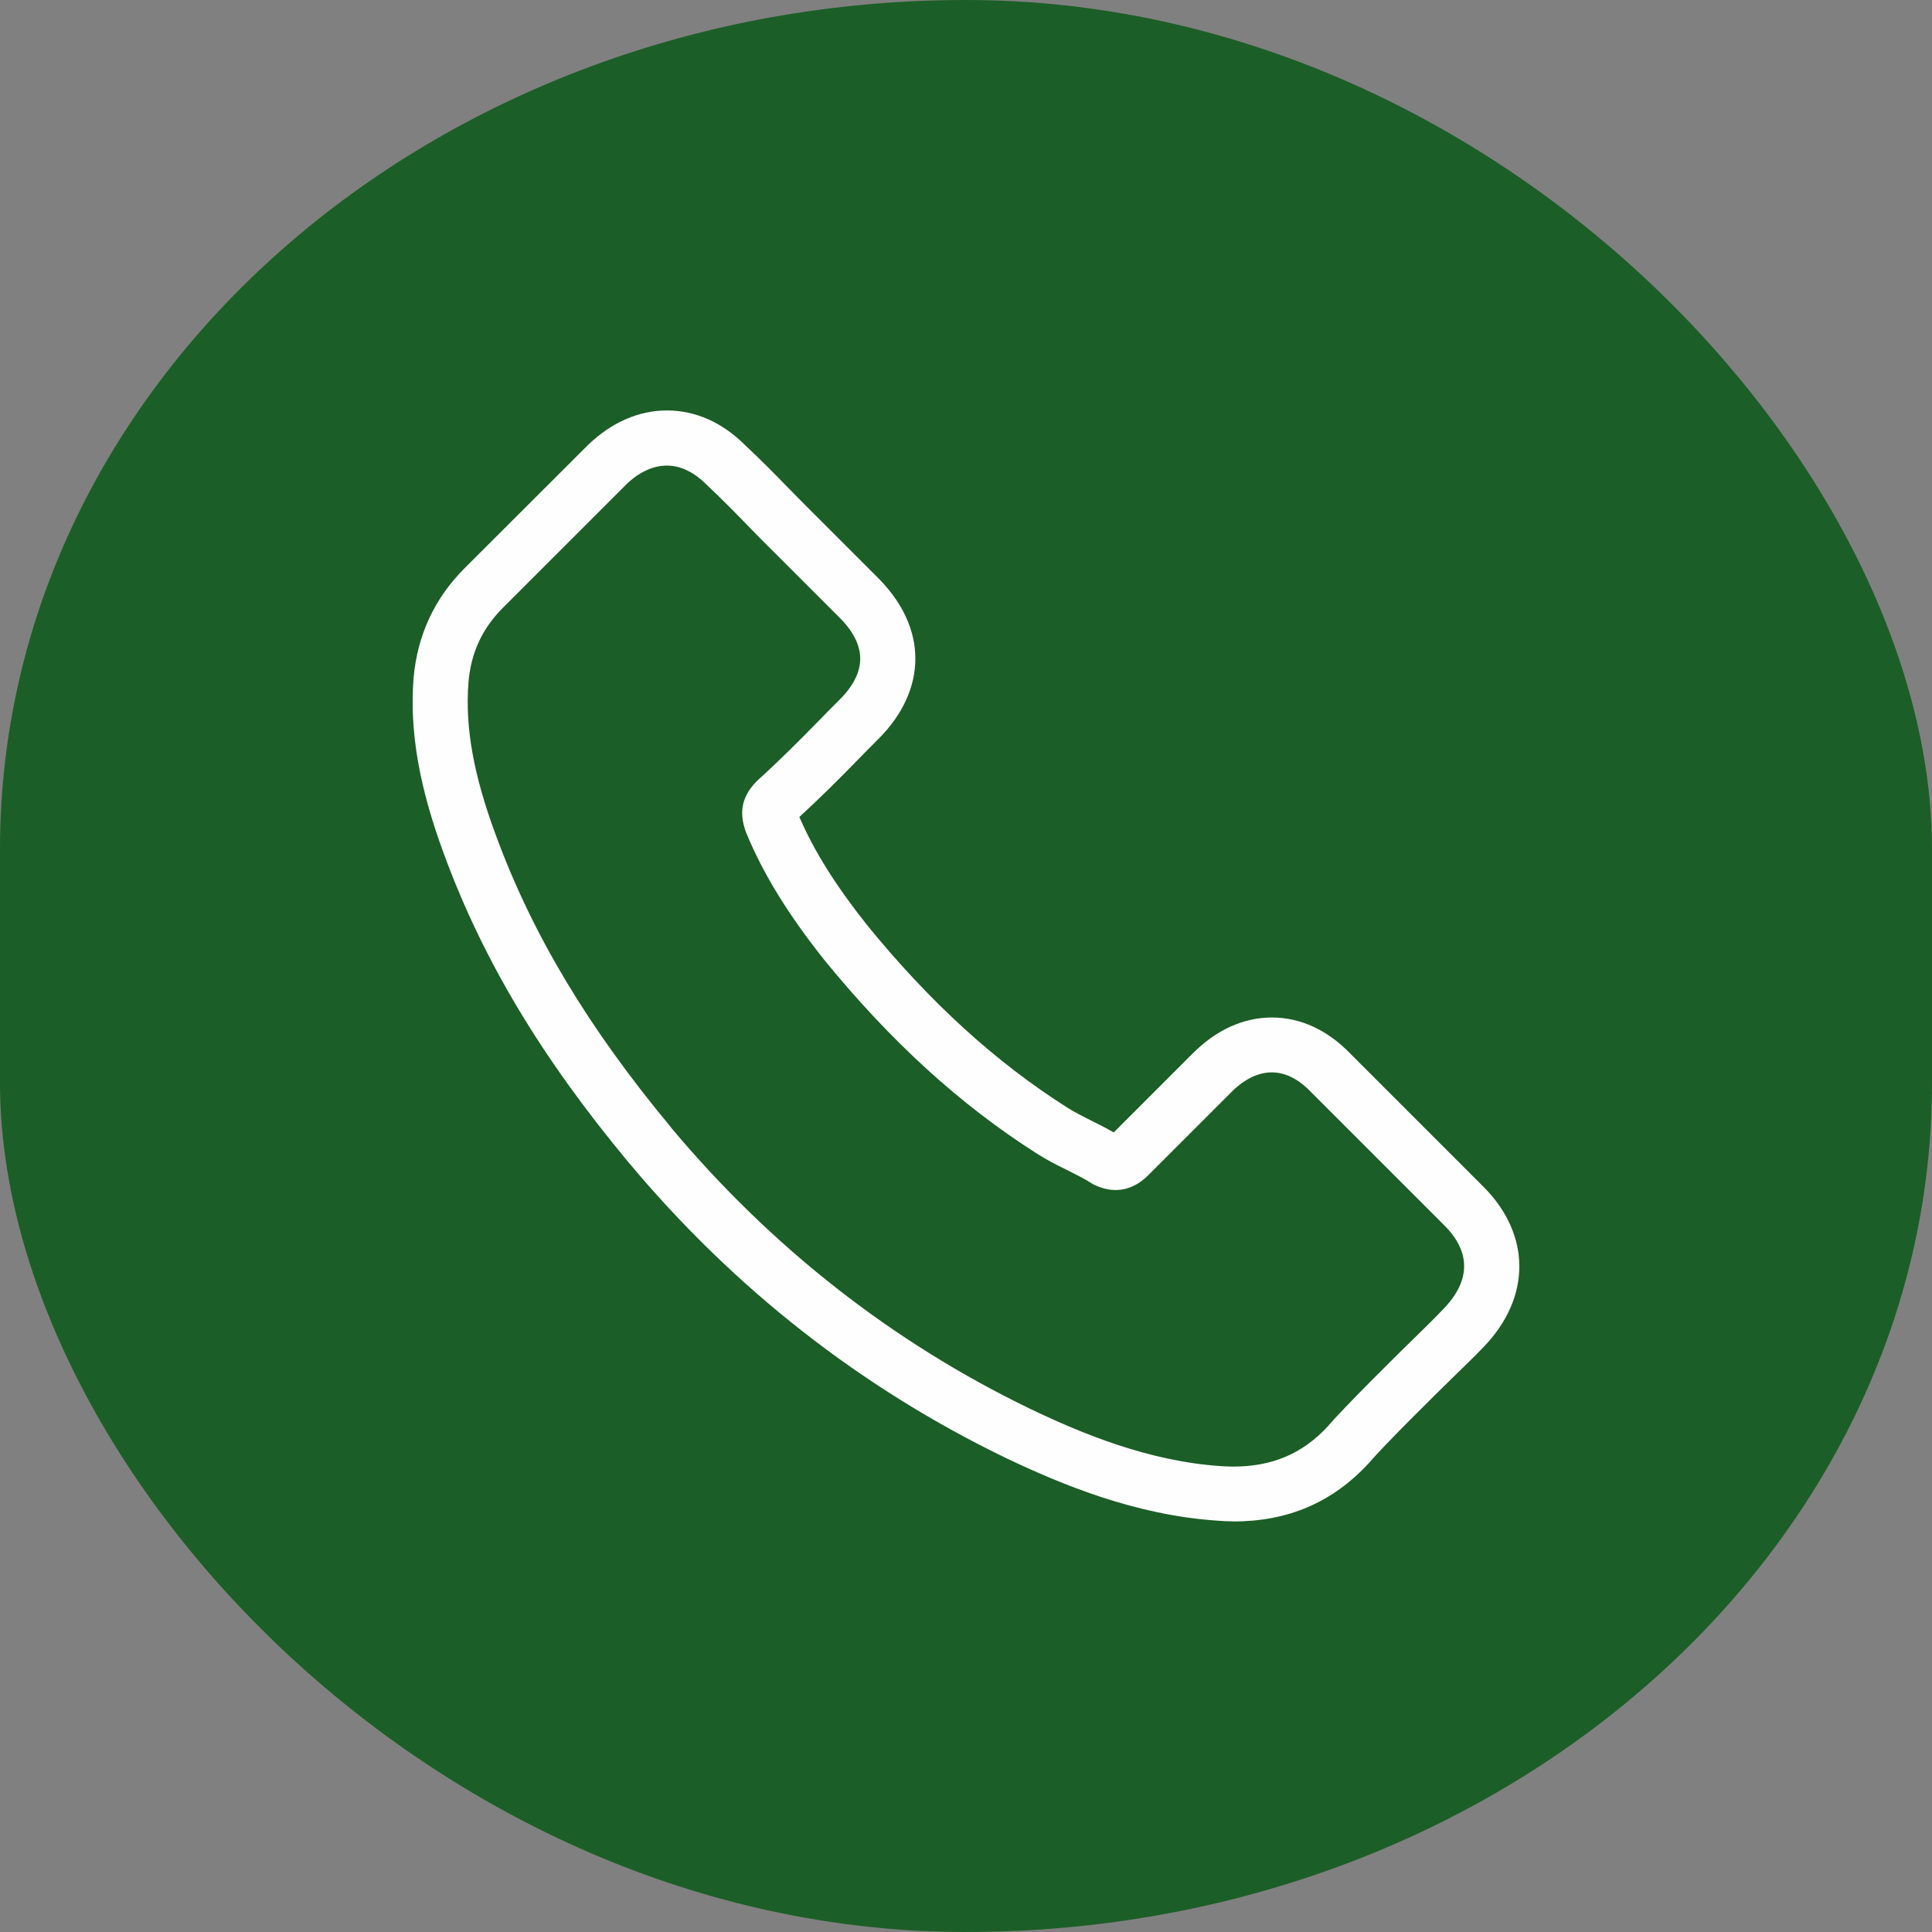
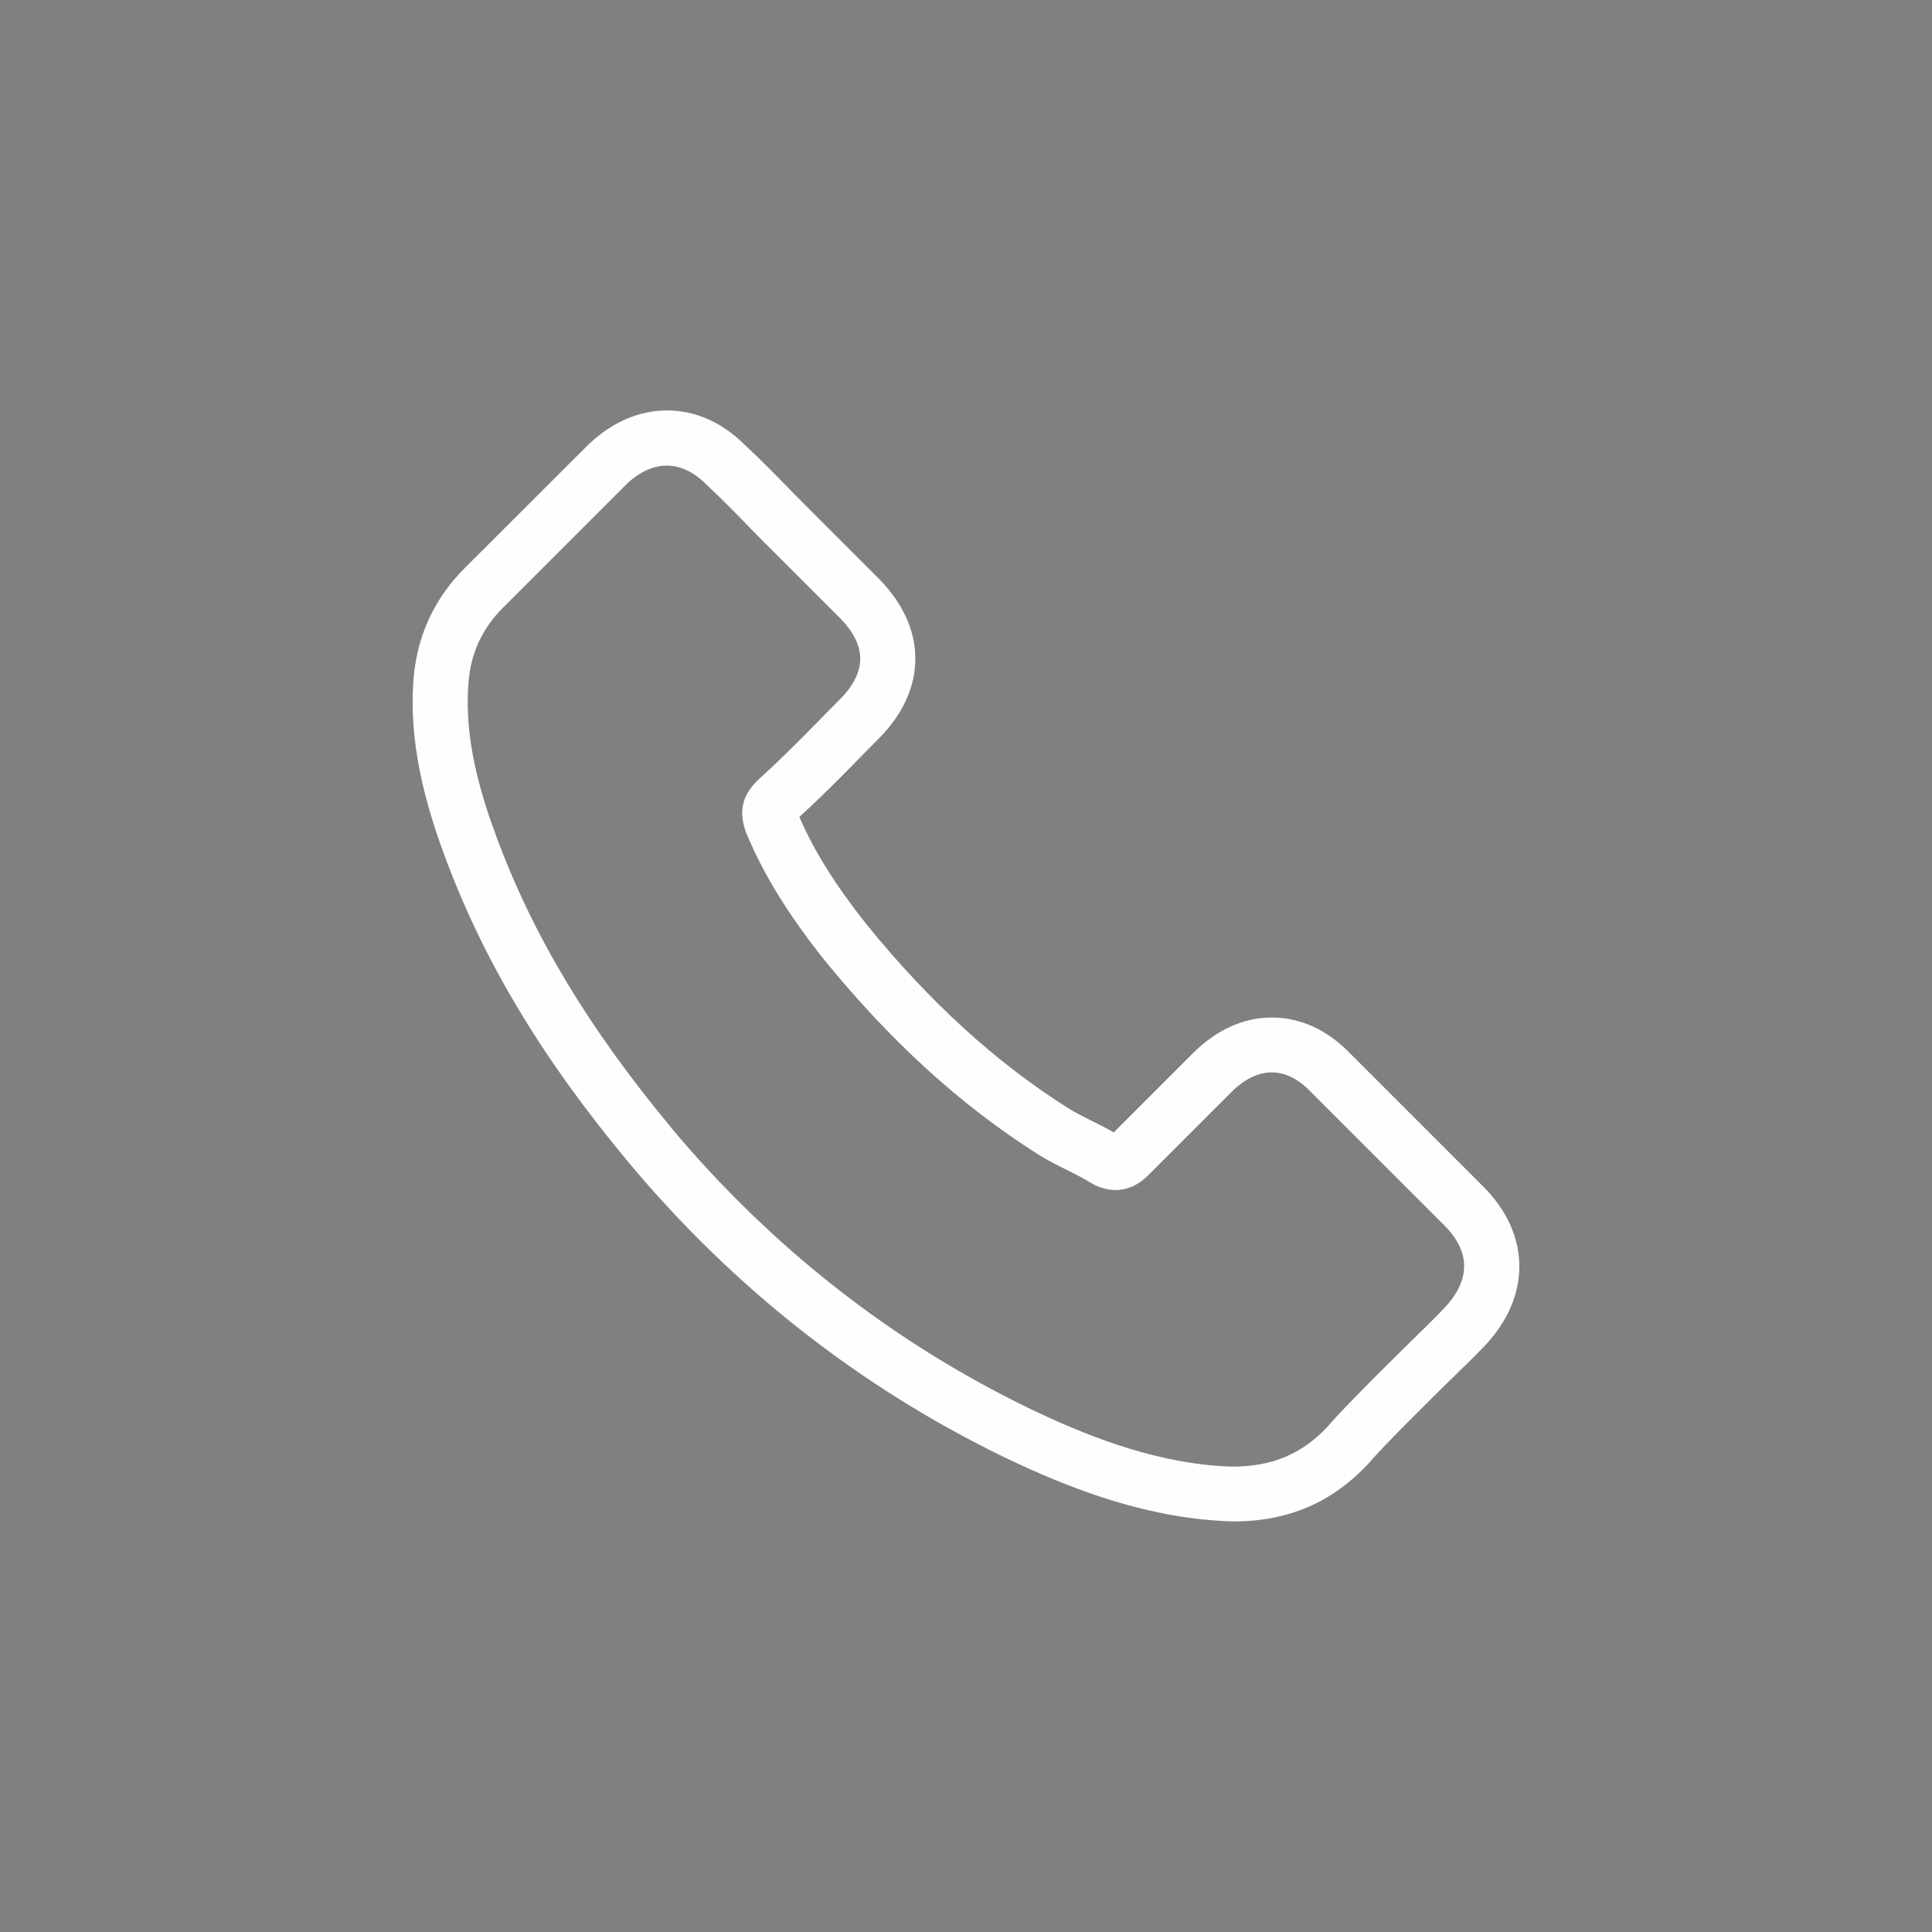
<svg xmlns="http://www.w3.org/2000/svg" xml:space="preserve" width="7.387mm" height="7.387mm" version="1.1" style="shape-rendering:geometricPrecision; text-rendering:geometricPrecision; image-rendering:optimizeQuality; fill-rule:evenodd; clip-rule:evenodd" viewBox="0 0 292.96 292.96">
  <rect x="0" y="0" width="292.96" height="292.96" fill="#808080" stroke="none" />
  <defs>
    <style type="text/css">
   
    .fil1 {fill:#FEFEFE}
    .fil0 {fill:#1C5E27}
   
  </style>
  </defs>
  <g id="Слой_x0020_1">
-     <rect class="fil0" x="-0" y="-0" width="292.96" height="292.96" rx="146.48" ry="128.77" />
    <path class="fil1" d="M186.97 230.71c8.38,0 15.11,-2.9 20.6,-8.86 0.03,-0.04 0.1,-0.1 0.13,-0.13 1.94,-2.35 10.27,-10.57 12.58,-12.82 1.57,-1.53 3.2,-3.1 4.74,-4.7 7.18,-7.5 7.15,-16.99 -0.07,-24.24l-20.19 -20.19c-3.44,-3.57 -7.56,-5.48 -11.88,-5.48 -4.32,0 -8.44,1.87 -11.98,5.41l-12.02 12.02c-1.09,-0.65 -2.21,-1.19 -3.3,-1.74 -1.33,-0.68 -2.59,-1.29 -3.71,-2.01 -10.97,-6.95 -20.91,-16.04 -30.41,-27.72 -4.8,-6.06 -8,-11.17 -10.25,-16.37 3.13,-2.86 6.1,-5.83 8.92,-8.72 1.02,-1.06 2.04,-2.08 3.09,-3.13 3.64,-3.64 5.58,-7.86 5.58,-12.16 0,-4.29 -1.94,-8.48 -5.58,-12.16l-10.01 -10.01c-1.16,-1.16 -2.32,-2.32 -3.44,-3.47 -2.21,-2.28 -4.53,-4.63 -6.81,-6.75 -3.44,-3.44 -7.53,-5.24 -11.82,-5.24 -4.29,0 -8.41,1.8 -11.98,5.24l-18.71 18.68c-4.56,4.56 -7.15,10.15 -7.73,16.58 -0.65,8.03 0.81,16.58 4.66,26.93 5.89,15.97 14.77,30.78 27.95,46.61 16,19.14 35.27,34.22 57.27,44.84 8.38,3.99 19.58,8.65 32.04,9.47 0.79,0.07 1.57,0.1 2.32,0.1zm-85.22 -59.76c-12.53,-15.08 -20.97,-29.14 -26.52,-44.19 -3.44,-9.26 -4.73,-16.48 -4.19,-23.32 0.37,-4.46 2.11,-8.21 5.31,-11.37l18.61 -18.61c1.94,-1.88 4.08,-2.86 6.16,-2.86 2.04,0 4.08,0.95 6.02,2.89 2.25,2.11 4.39,4.29 6.64,6.61 1.16,1.19 2.32,2.38 3.51,3.54l10.01 10.01c2.08,2.07 3.14,4.19 3.14,6.23 0,2.04 -1.05,4.16 -3.14,6.23 -1.05,1.05 -2.11,2.11 -3.13,3.17 -3.1,3.16 -6.06,6.13 -9.26,9.02 -0.07,0.07 -0.1,0.1 -0.17,0.17 -2.79,2.8 -2.38,5.48 -1.7,7.52 0.03,0.1 0.07,0.17 0.1,0.27 2.59,6.23 6.2,12.16 11.78,19.21 10.11,12.42 20.7,22.09 32.41,29.52 1.46,0.92 2.96,1.7 4.46,2.42 1.33,0.68 2.59,1.29 3.72,2.01 0.13,0.07 0.24,0.13 0.37,0.21 1.12,0.54 2.18,0.82 3.27,0.82 2.72,0 4.46,-1.74 5.04,-2.32l12.56 -12.56c1.94,-1.94 4.05,-2.96 6.1,-2.96 2.55,0 4.6,1.57 5.92,2.96l20.26 20.26c4.01,4.02 3.98,8.34 -0.1,12.6 -1.43,1.5 -2.9,2.93 -4.46,4.46 -2.35,2.28 -10.91,10.75 -13.13,13.4 -3.85,4.16 -8.44,6.1 -14.4,6.1 -0.58,0 -1.19,-0.04 -1.77,-0.07 -11.03,-0.72 -21.28,-5.01 -28.94,-8.68 -20.87,-10.08 -39.23,-24.45 -54.48,-42.66z" />
  </g>
</svg>